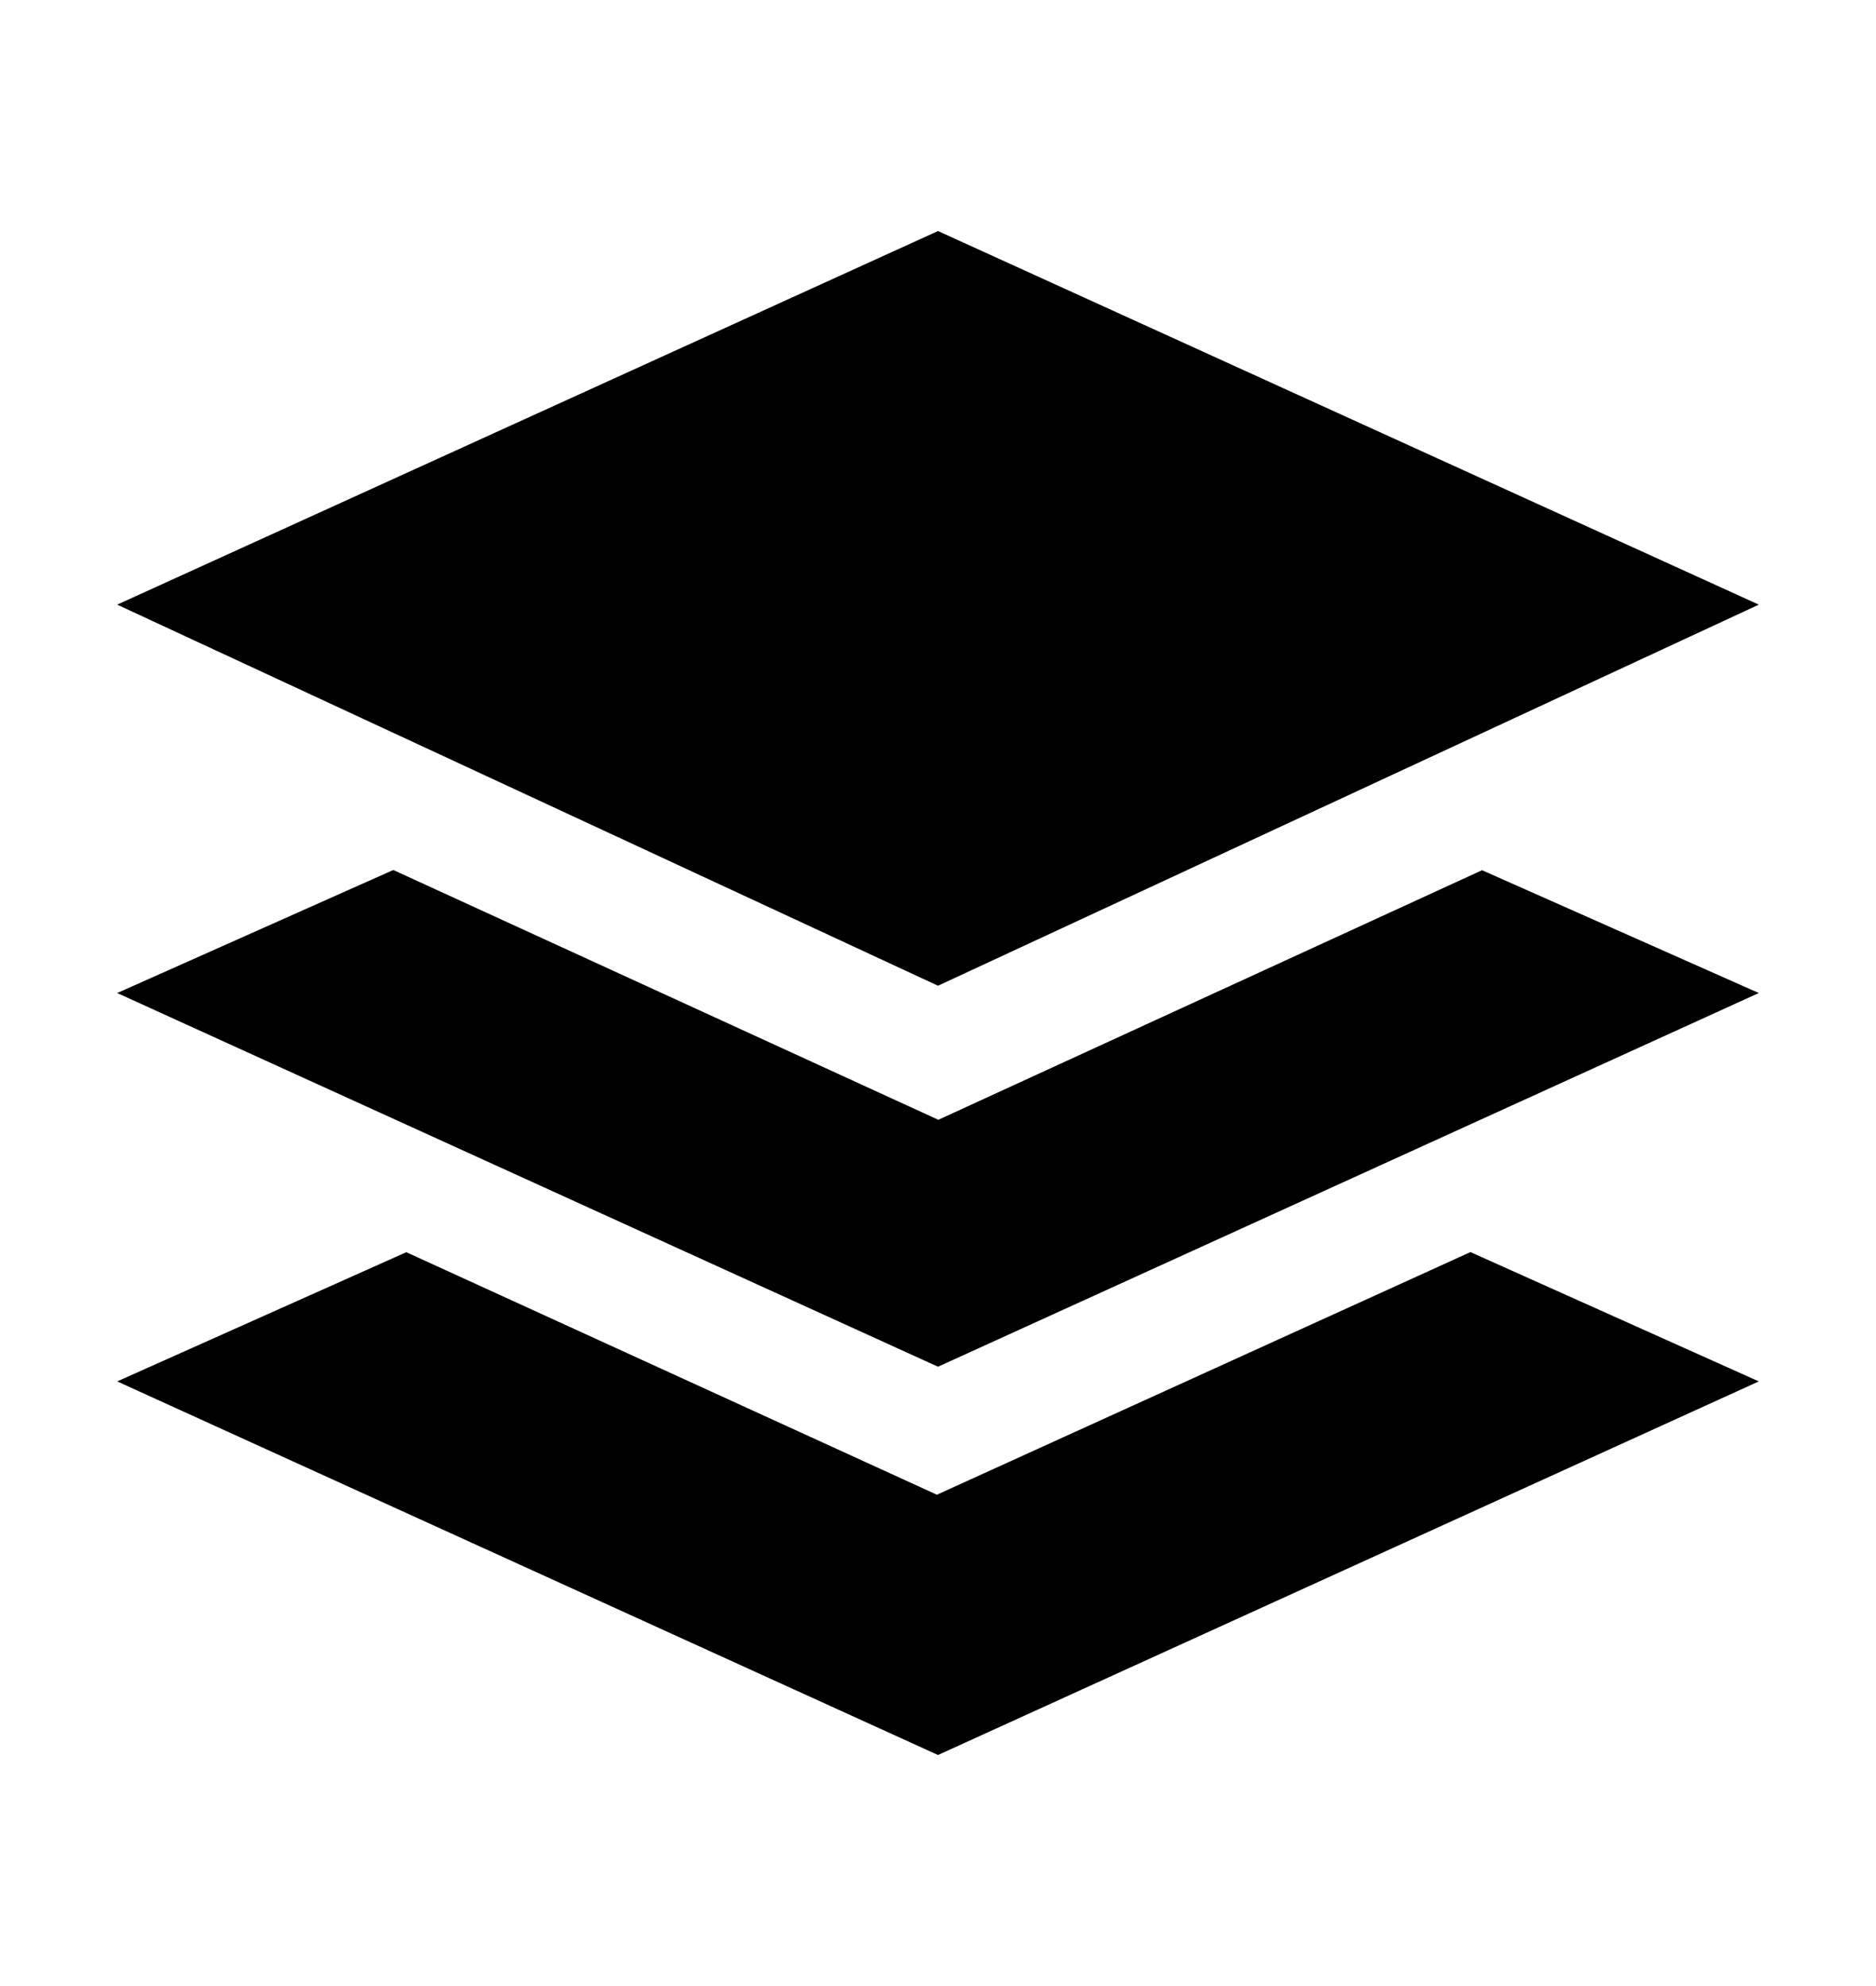
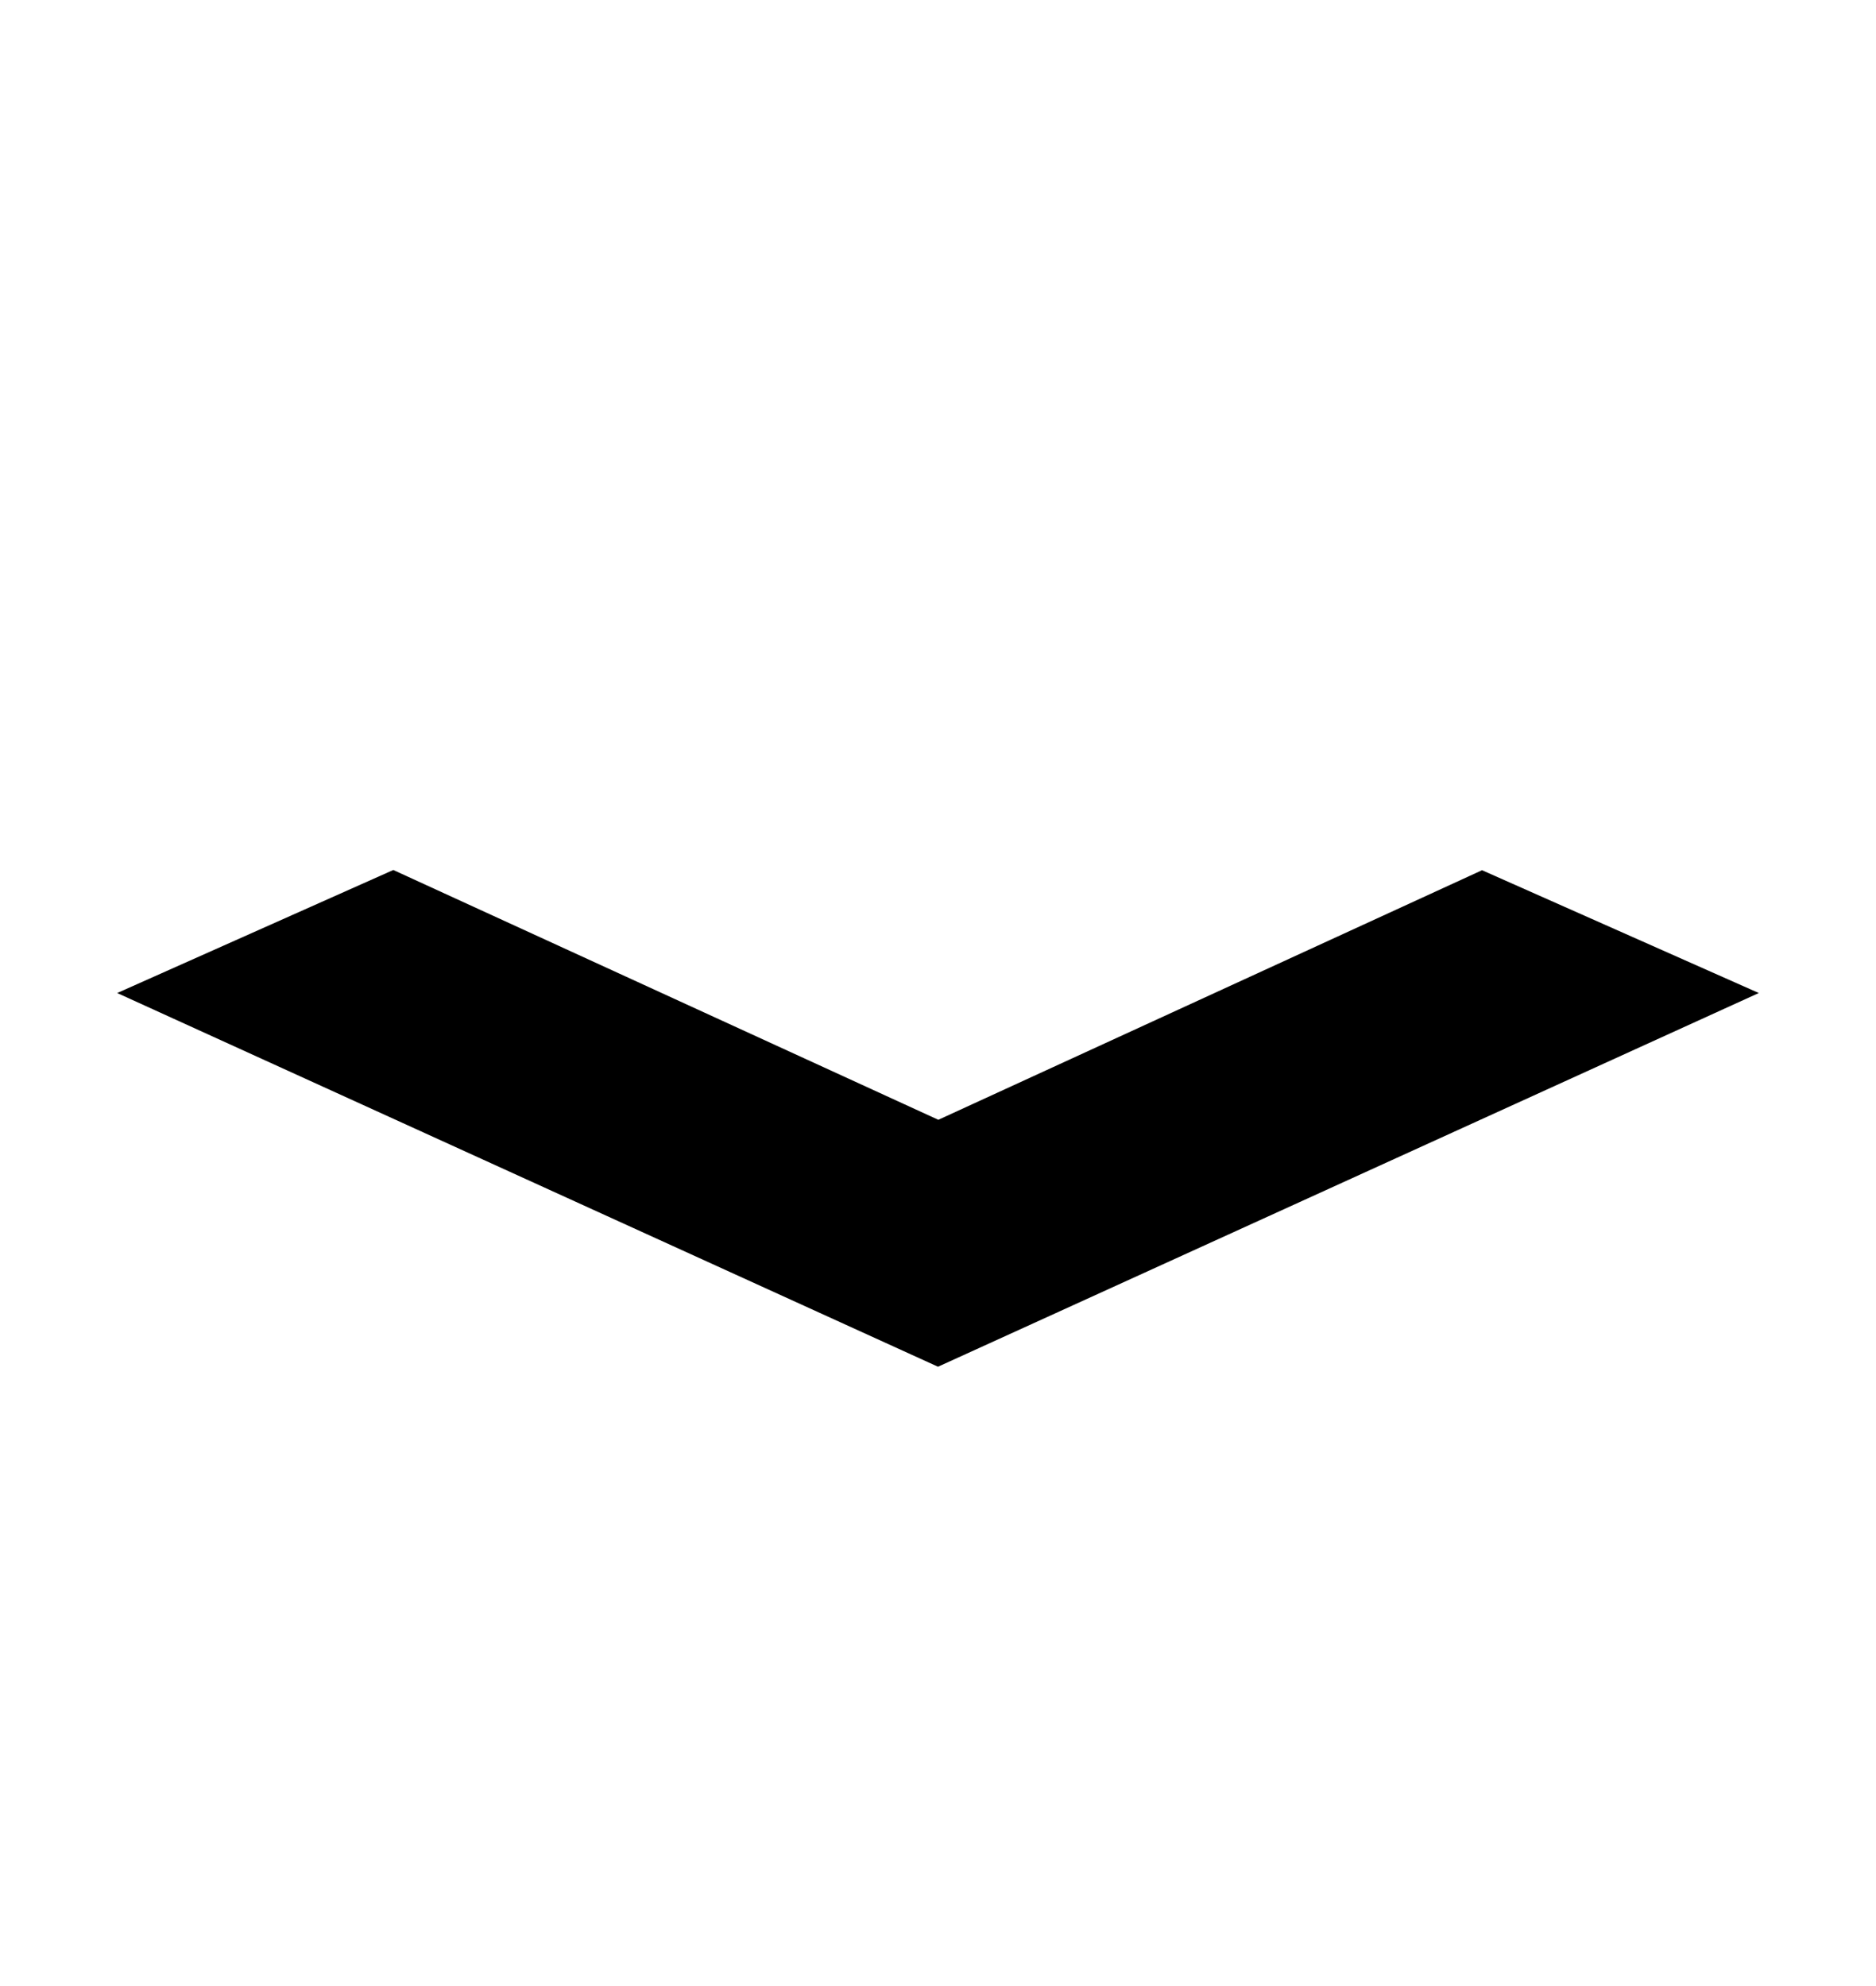
<svg xmlns="http://www.w3.org/2000/svg" width="17" height="18" viewBox="0 0 17 18" fill="none">
-   <path d="M15.938 5.48L8.5 2.094L1.062 5.48L8.5 8.934L15.938 5.48ZM8.49 13.547L3.682 11.349L1.062 12.52L8.5 15.906L15.938 12.52L13.325 11.348L8.49 13.547Z" fill="black" />
  <path d="M15.938 9L13.43 7.887L8.503 10.149L3.564 7.885L1.062 9L8.5 12.387L15.938 9Z" fill="black" />
</svg>